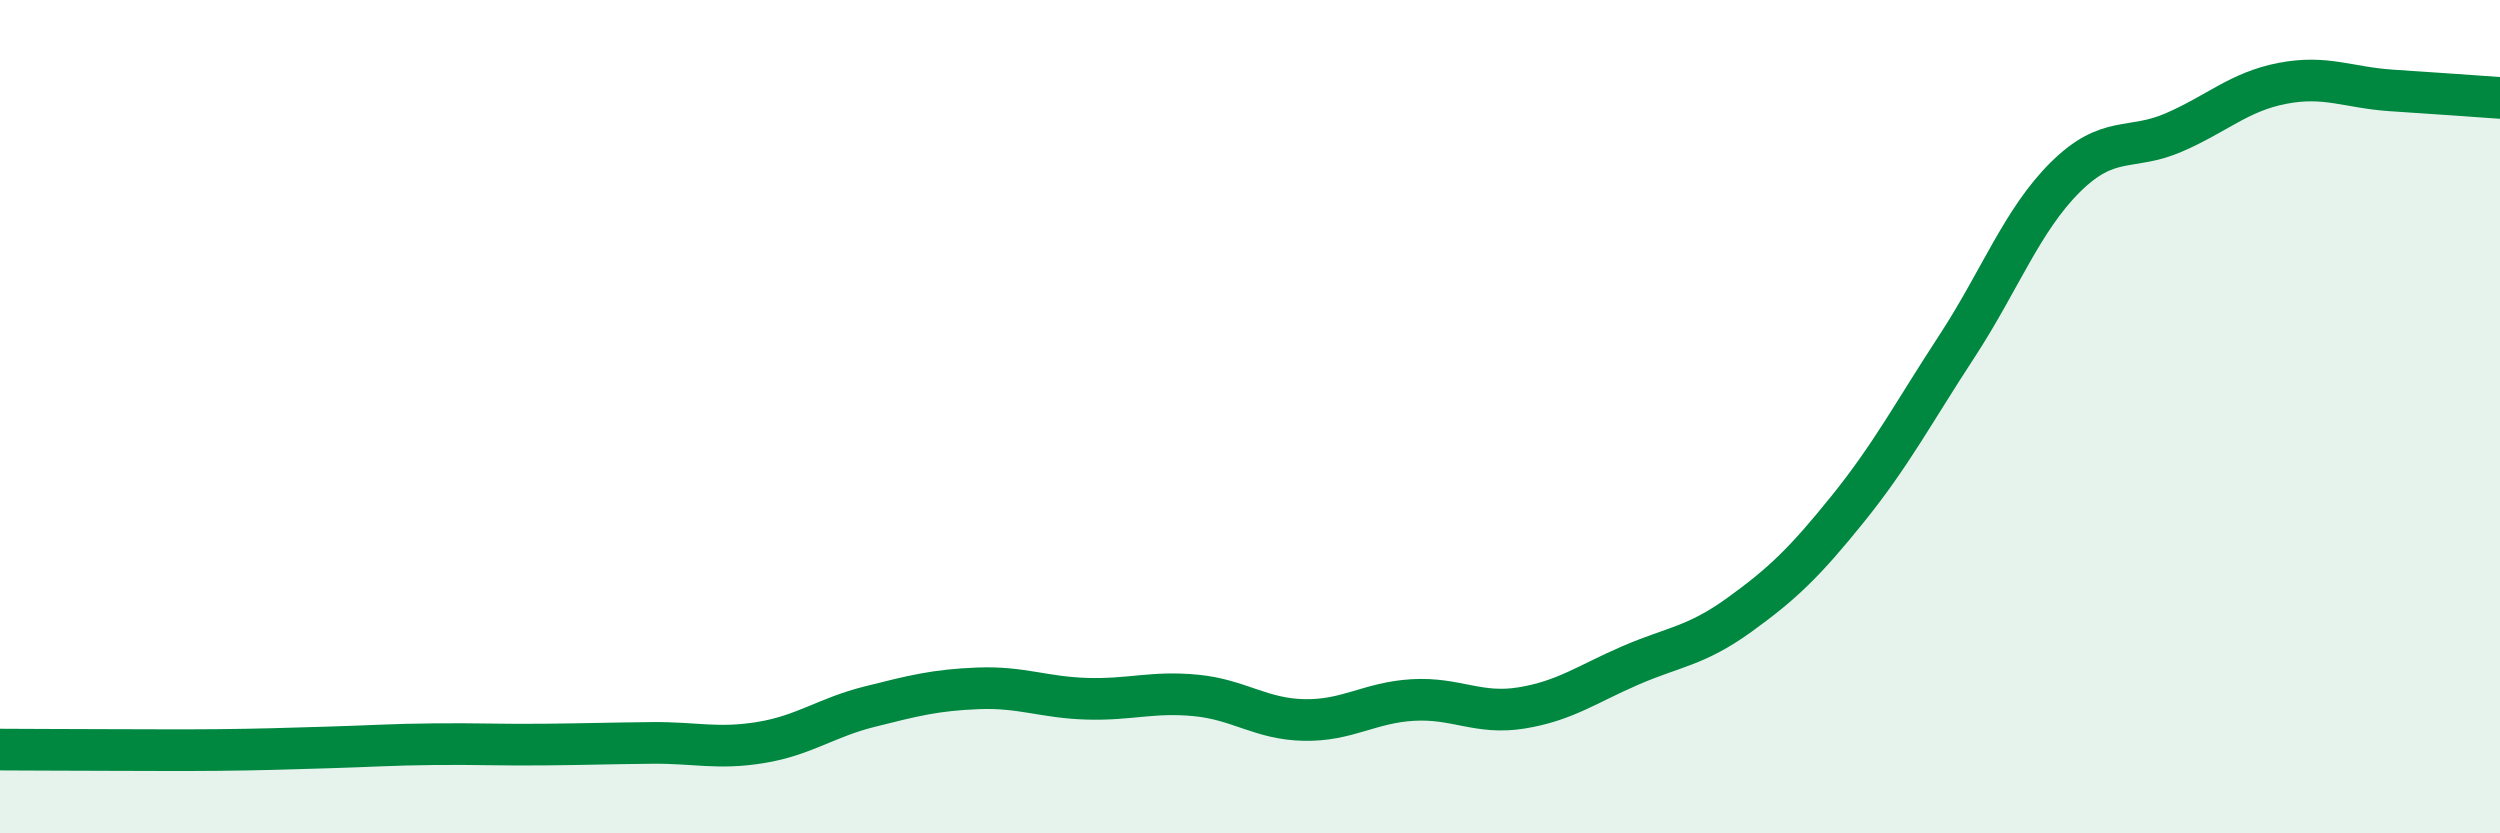
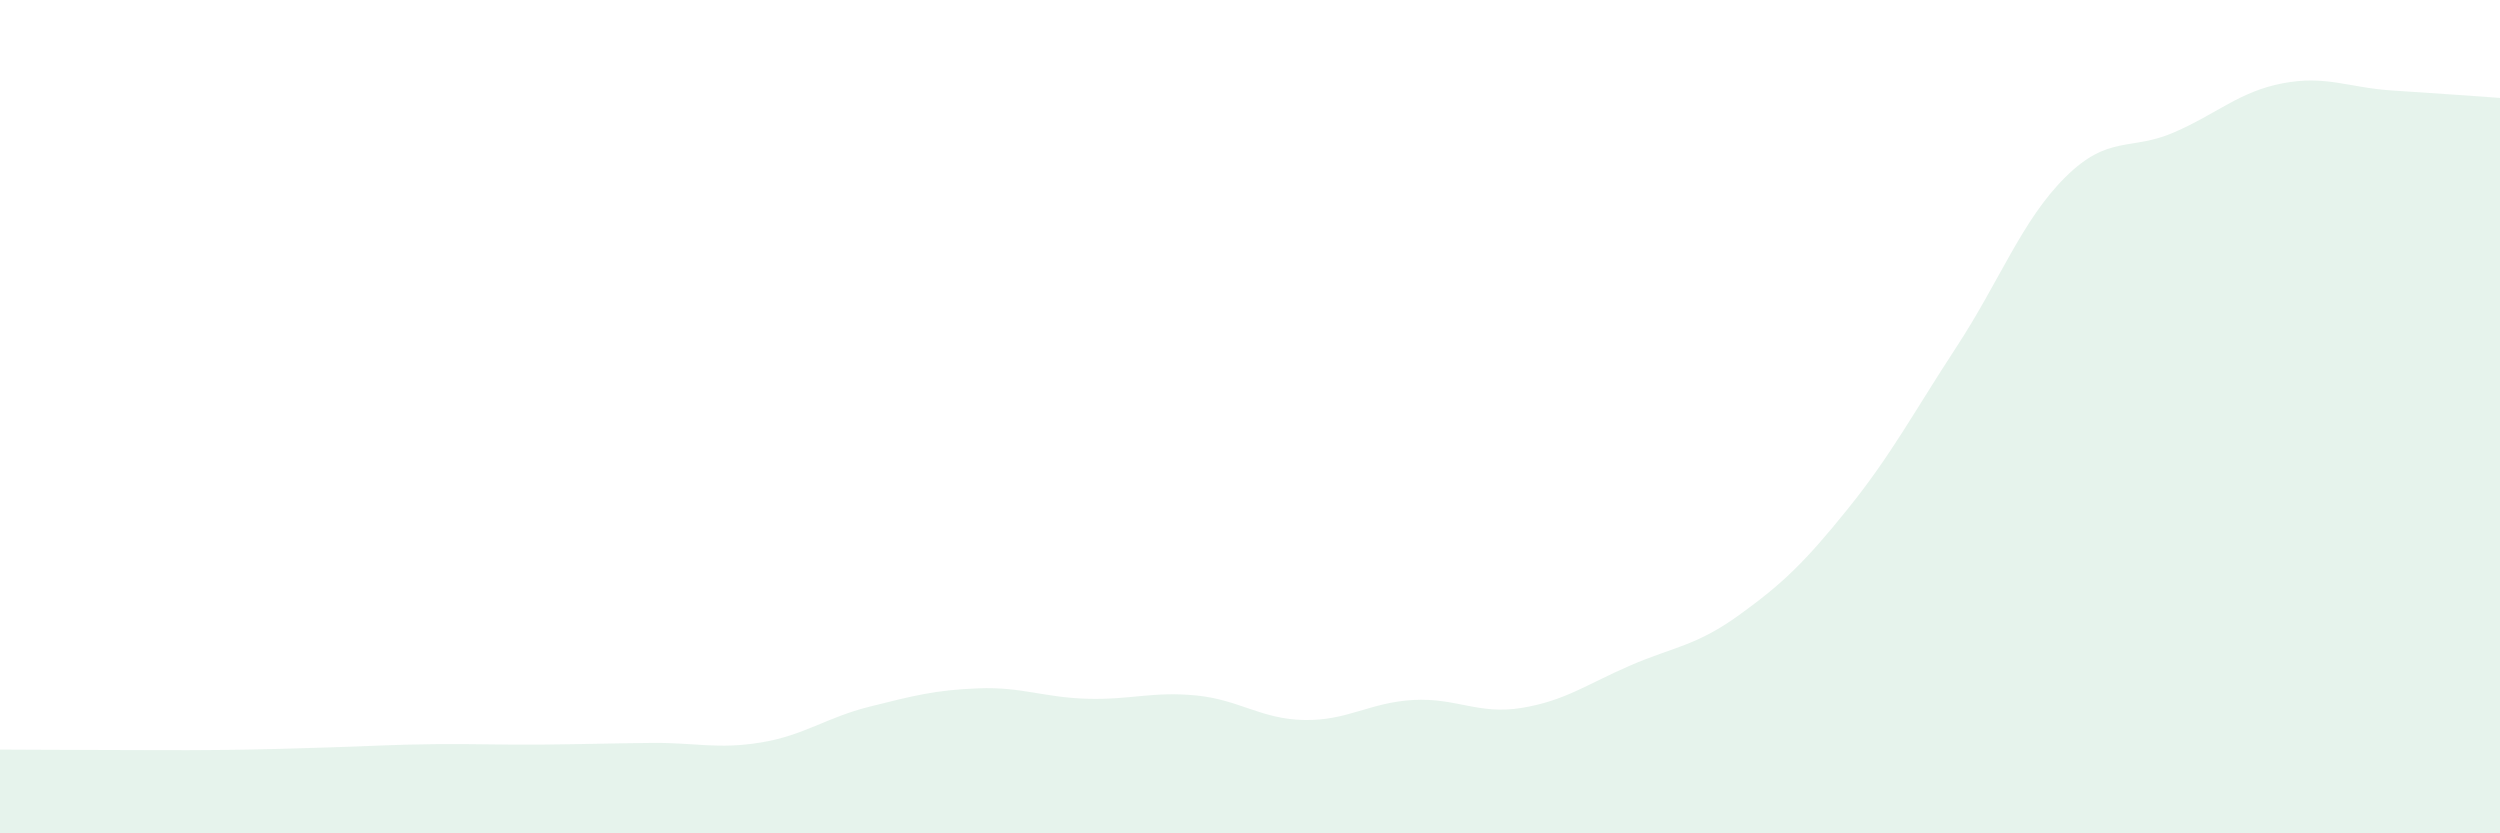
<svg xmlns="http://www.w3.org/2000/svg" width="60" height="20" viewBox="0 0 60 20">
  <path d="M 0,17.99 C 0.52,17.99 1.57,18 2.61,18 C 3.65,18 4.18,18.01 5.22,18 C 6.26,17.99 6.79,17.97 7.83,17.94 C 8.87,17.91 9.39,17.87 10.43,17.86 C 11.47,17.85 12,17.88 13.04,17.87 C 14.08,17.86 14.61,17.84 15.65,17.83 C 16.69,17.82 17.22,17.99 18.26,17.82 C 19.3,17.65 19.83,17.22 20.87,16.96 C 21.91,16.7 22.44,16.56 23.48,16.52 C 24.52,16.48 25.05,16.74 26.09,16.77 C 27.13,16.8 27.66,16.59 28.7,16.69 C 29.74,16.79 30.26,17.26 31.3,17.28 C 32.34,17.3 32.87,16.86 33.91,16.8 C 34.95,16.74 35.48,17.16 36.52,16.99 C 37.56,16.82 38.09,16.42 39.13,15.97 C 40.17,15.52 40.7,15.51 41.74,14.76 C 42.78,14.01 43.31,13.5 44.35,12.21 C 45.39,10.92 45.92,9.91 46.96,8.32 C 48,6.73 48.53,5.28 49.57,4.25 C 50.61,3.22 51.13,3.63 52.17,3.18 C 53.21,2.73 53.74,2.2 54.78,2 C 55.82,1.8 56.35,2.1 57.39,2.17 C 58.43,2.24 59.48,2.31 60,2.35L60 20L0 20Z" fill="#008740" opacity="0.1" stroke-linecap="round" stroke-linejoin="round" />
-   <path d="M 0,17.99 C 0.52,17.99 1.57,18 2.61,18 C 3.65,18 4.18,18.01 5.22,18 C 6.26,17.99 6.79,17.97 7.83,17.94 C 8.87,17.91 9.39,17.87 10.43,17.86 C 11.47,17.85 12,17.88 13.04,17.87 C 14.08,17.86 14.61,17.84 15.65,17.83 C 16.69,17.82 17.22,17.99 18.26,17.82 C 19.3,17.65 19.83,17.22 20.87,16.96 C 21.91,16.7 22.44,16.56 23.48,16.52 C 24.52,16.48 25.05,16.74 26.09,16.77 C 27.13,16.8 27.66,16.59 28.7,16.69 C 29.74,16.79 30.26,17.26 31.3,17.28 C 32.34,17.3 32.87,16.86 33.91,16.8 C 34.95,16.74 35.48,17.16 36.52,16.99 C 37.56,16.82 38.09,16.42 39.13,15.97 C 40.17,15.52 40.7,15.51 41.74,14.76 C 42.78,14.01 43.31,13.5 44.35,12.21 C 45.39,10.92 45.92,9.91 46.96,8.32 C 48,6.73 48.53,5.28 49.57,4.25 C 50.61,3.22 51.13,3.63 52.17,3.18 C 53.21,2.73 53.74,2.2 54.78,2 C 55.82,1.8 56.35,2.1 57.39,2.17 C 58.43,2.24 59.48,2.31 60,2.35" stroke="#008740" stroke-width="1" fill="none" stroke-linecap="round" stroke-linejoin="round" />
</svg>